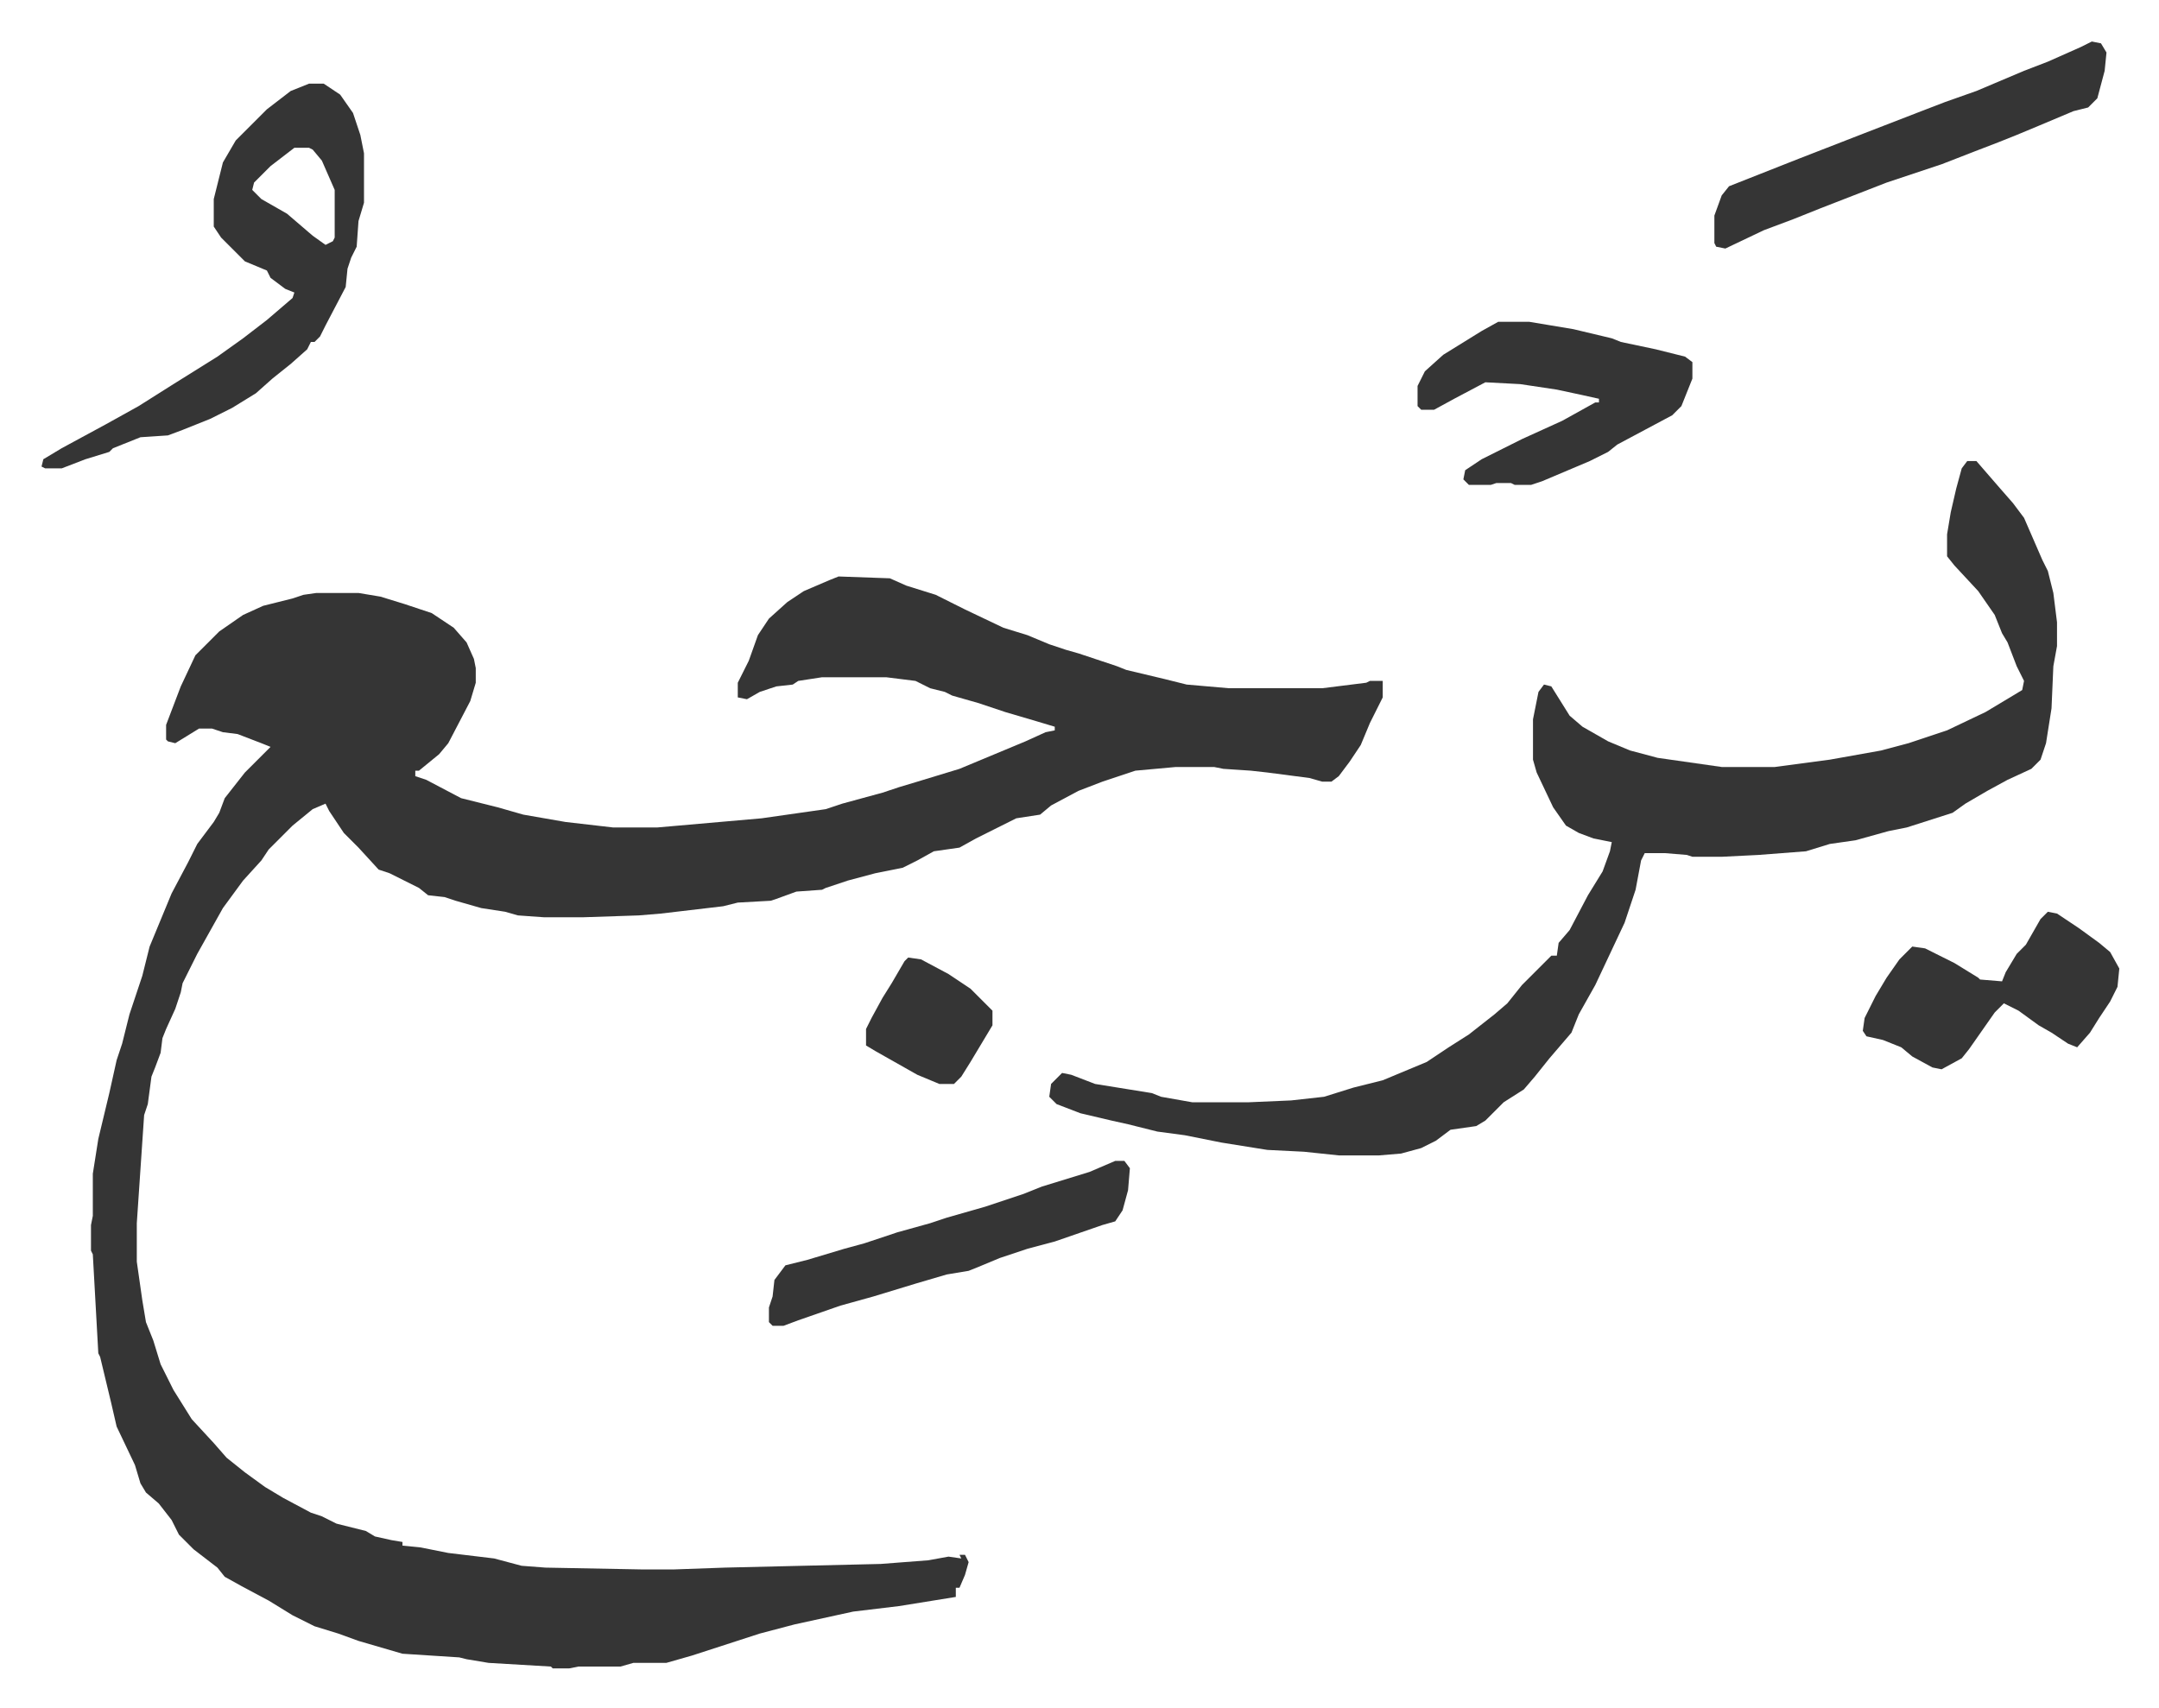
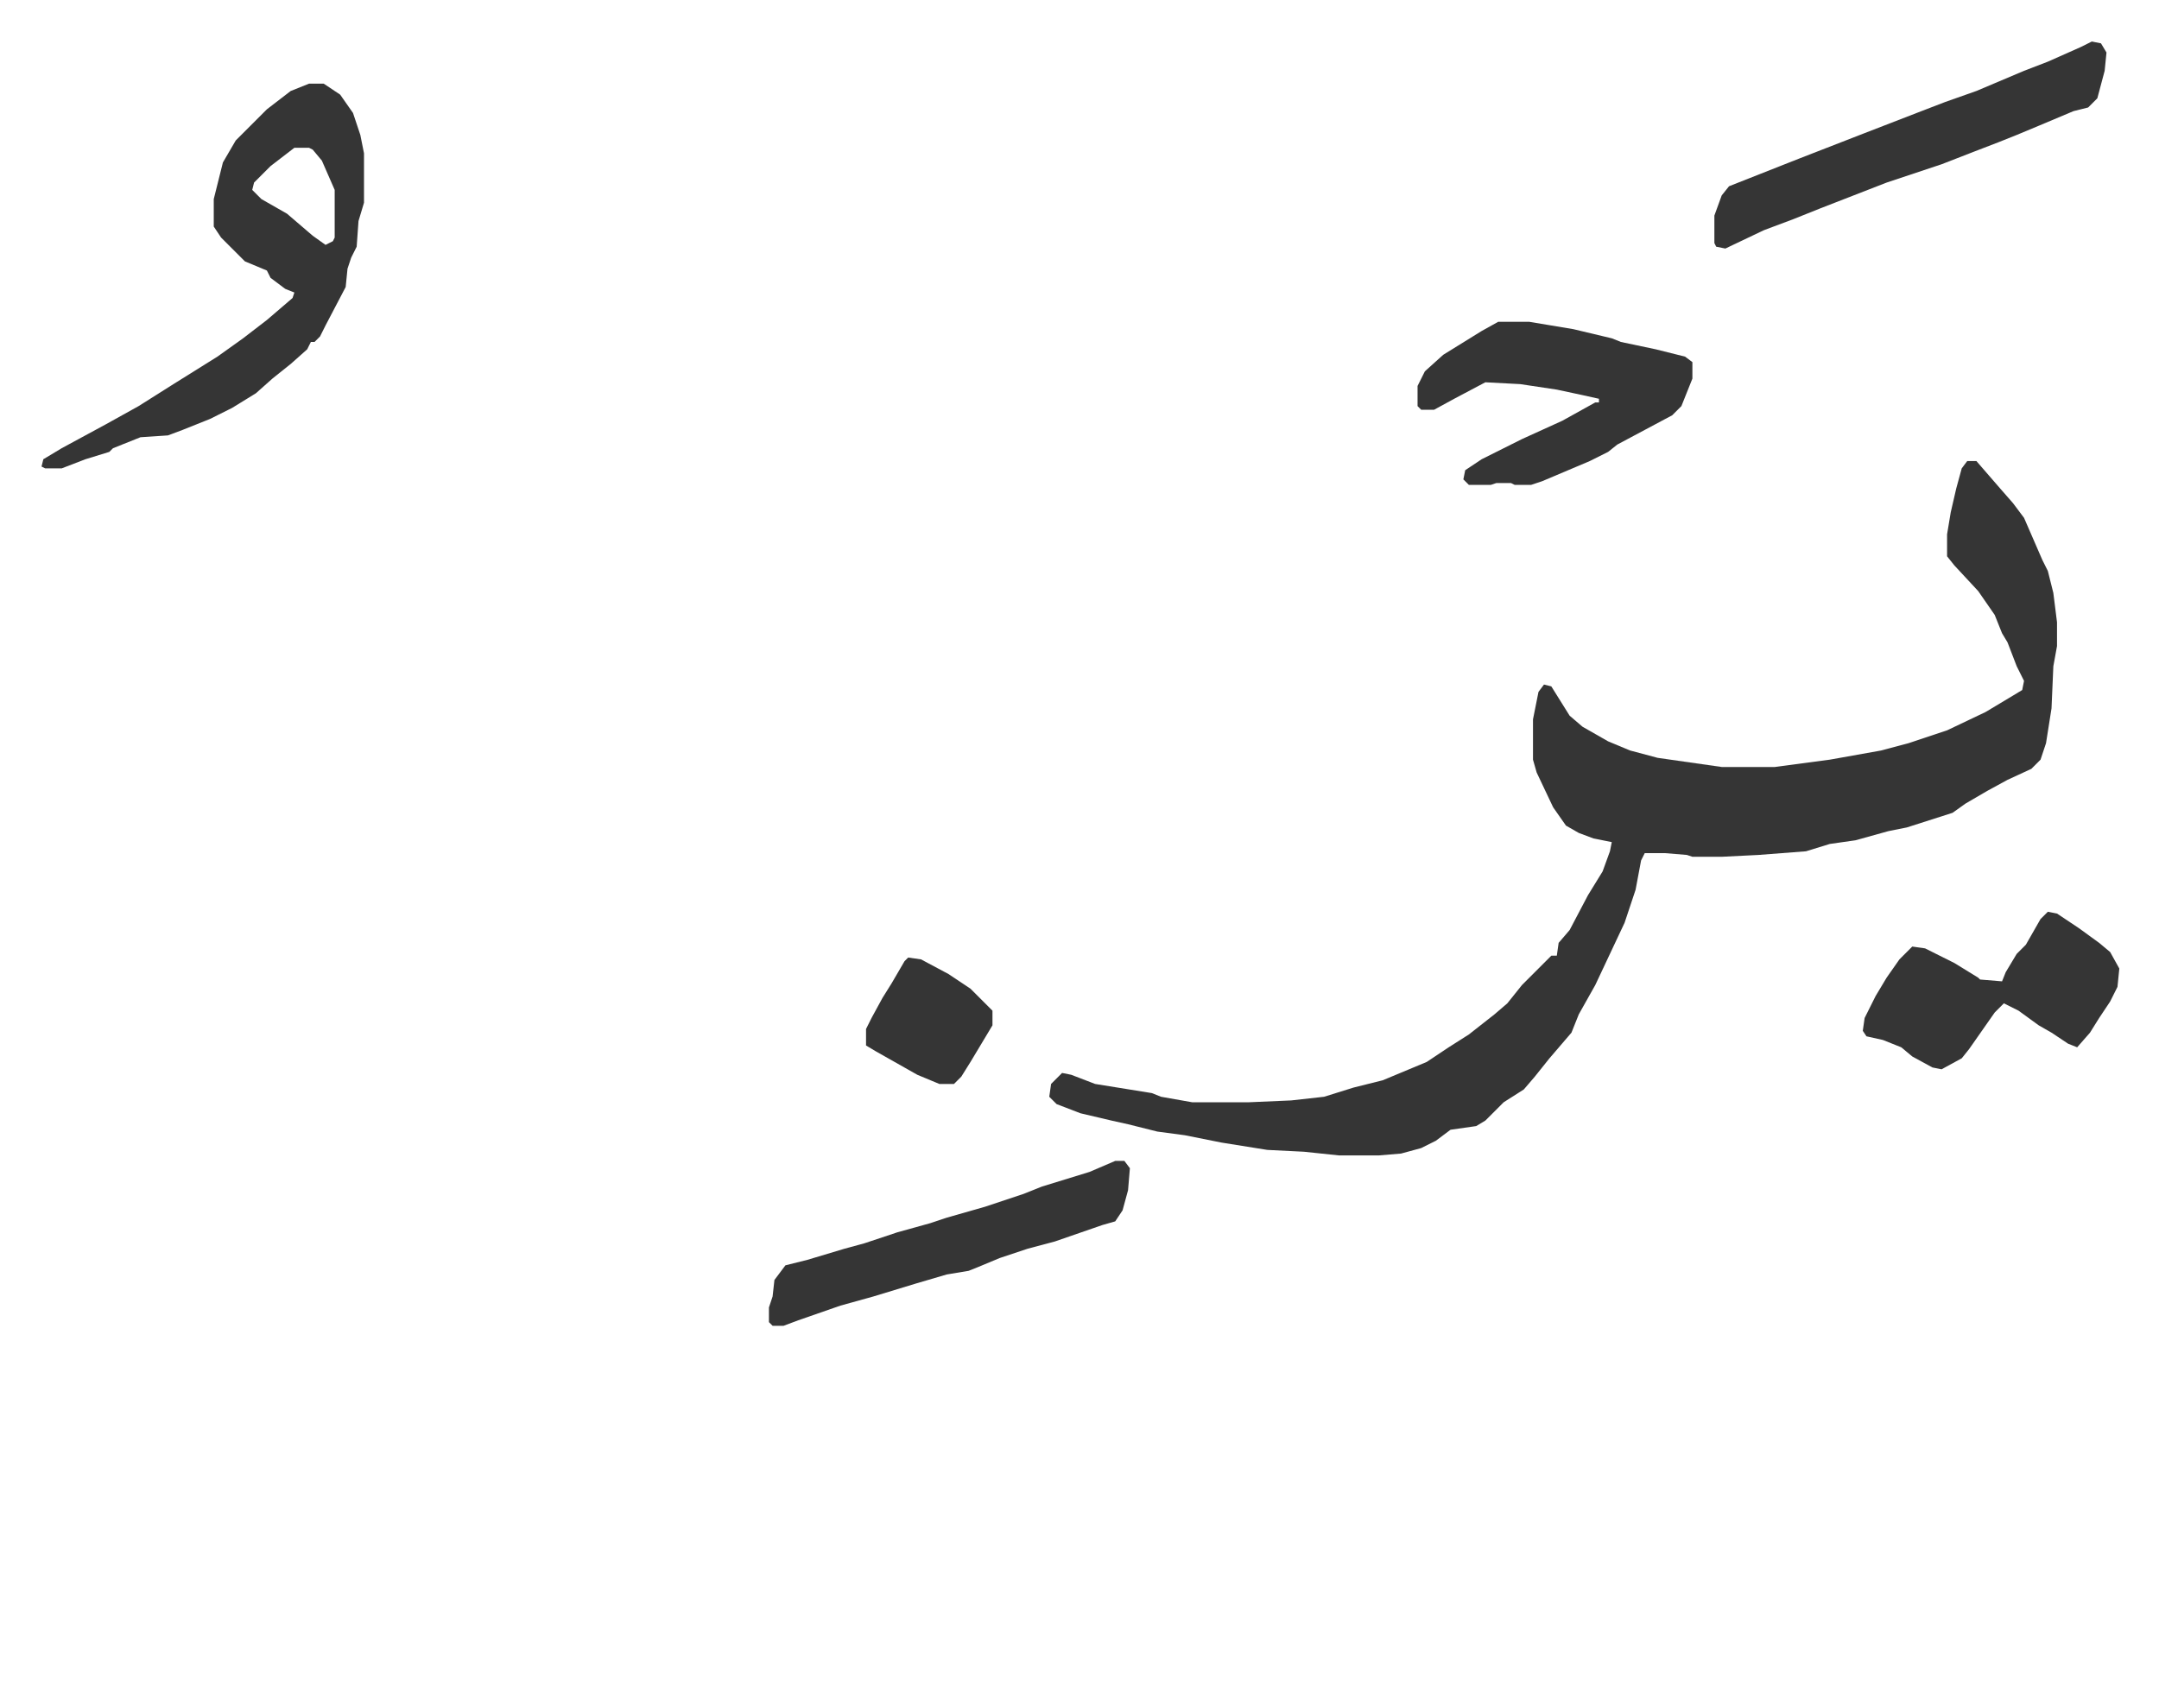
<svg xmlns="http://www.w3.org/2000/svg" role="img" viewBox="-22.66 436.34 1178.32 932.32">
-   <path fill="#353535" id="rule_normal" d="M435 751l28 1 9 4 16 5 16 8 21 10 13 4 12 5 9 3 7 2 21 7 5 2 21 5 12 3 23 2h51l24-3 2-1h7v9l-7 14-5 12-6 9-6 8-4 3h-5l-7-2-23-3-9-1-15-1-5-1h-21l-22 2-18 6-13 5-15 8-6 5-13 2-12 6-10 5-9 5-14 2-9 5-8 4-15 3-15 4-12 4-2 1-14 1-11 4-3 1-18 1-8 2-34 4-12 1-30 1h-22l-14-1-7-2-13-2-14-4-6-2-9-1-5-4-16-8-6-2-11-12-8-8-8-12-2-4-7 3-11 9-13 13-4 6-10 11-11 15-14 25-8 16-1 5-3 9-5 11-2 5-1 8-3 8-2 5-2 15-2 6-4 59v21l3 21 2 12 4 10 4 13 7 14 10 16 12 13 7 8 10 8 11 8 10 6 15 8 6 2 8 4 16 4 5 3 9 2 6 1v2l10 1 15 3 25 3 15 4 13 1 53 1h17l28-1 85-2 26-2 11-2 7 1-1-2h3l2 4-2 7-3 7h-2v5l-31 5-25 3-32 7-19 5-37 12-14 4h-18l-7 2h-23l-5 1h-9l-1-1-34-2-12-2-4-1-31-2-24-7-11-4-13-4-12-6-13-8-15-8-9-5-4-5-13-10-8-8-4-8-7-9-7-6-3-5-3-10-10-21-3-13-6-25-1-2-3-54-1-2v-14l1-5v-23l3-19 6-25 4-18 3-9 4-16 7-21 4-16 12-29 9-17 5-10 9-12 3-5 3-8 11-14 11-11 3-3-5-2-13-5-8-1-6-2h-7l-13 8-4-1-1-1v-8l8-21 8-17 13-13 13-9 11-5 16-4 6-2 7-1h23l12 2 13 4 15 5 12 8 7 8 4 9 1 5v8l-3 10-12 23-5 6-11 9h-2v3l6 2 19 10 20 5 14 4 23 4 26 3h24l57-5 35-5 9-3 22-6 9-3 10-3 23-7 12-5 24-10 11-5 5-1v-2l-10-3-17-5-15-5-14-4-4-2-8-2-8-4-16-2h-35l-13 2-3 2-9 1-9 3-7 4-5-1v-8l6-12 5-14 6-9 10-9 9-6 14-6z" />
  <path fill="#353535" id="rule_normal" d="M1051 688h5l13 15 7 8 6 8 10 23 3 6 3 12 2 16v13l-2 11-1 23-3 19-3 9-5 5-13 6-11 6-12 7-7 5-25 8-10 2-18 5-14 2-13 4-26 2-20 1h-16l-3-1-12-1h-11l-2 4-3 16-6 18-16 34-9 16-4 10-12 14-8 10-6 7-11 7-10 10-5 3-14 2-8 6-8 4-11 3-12 1h-22l-19-2-20-1-25-4-20-4-15-2-16-4-9-2-17-4-13-5-4-4 1-7 6-6 5 1 13 5 31 5 5 2 17 3h31l23-1 18-2 16-5 16-4 12-5 12-5 12-8 11-7 14-11 7-6 8-10 5-5 11-11h3l1-7 6-7 10-19 8-13 4-11 1-5-10-2-8-3-7-4-7-10-9-19-2-7v-22l3-15 3-4 4 1 10 16 7 6 14 8 12 5 15 4 35 5h29l30-4 28-5 15-4 21-7 21-10 20-12 1-5-4-8-5-13-3-5-4-10-9-13-13-14-4-5v-12l2-12 3-13 3-11zM146 482h8l9 6 7 10 4 12 2 10v27l-3 10-1 14-3 6-2 6-1 10-11 21-3 6-3 3h-2l-2 4-9 8-10 8-9 8-13 8-12 6-15 6-8 3-15 1-15 6-2 2-13 4-13 5H2l-2-1 1-4 10-6 24-13 18-10 19-12 24-15 14-10 13-10 14-12 1-3-5-2-8-6-2-4-12-5-13-13-4-6v-15l5-20 7-12 17-17 13-10zm-8 35l-13 10-9 9-1 4 5 5 14 8 14 12 7 5 4-2 1-2v-26l-7-16-5-6-2-1zm657 95h17l24 4 21 5 5 2 19 4 16 4 4 3v9l-6 15-5 5-15 8-15 8-5 4-10 5-26 11-6 2h-9l-2-1h-8l-3 1h-12l-3-3 1-5 9-6 22-11 22-10 18-10h2v-2l-9-2-14-3-20-3-19-1-17 9-11 6h-7l-2-2v-11l4-8 10-9 21-13zm324-153l5 1 3 5-1 10-4 15-5 5-8 2-19 8-12 5-10 4-13 5-18 7-30 10-18 7-18 7-15 6-16 6-21 10-5-1-1-2v-15l4-11 4-5 38-15 36-14 31-12 13-5 17-6 26-11 13-5 18-8zm-24 475l5 1 12 8 11 8 6 5 5 9-1 10-4 8-6 9-5 8-7 8-5-2-9-6-7-4-11-8-8-4-5 5-14 20-4 5-11 6-5-1-11-6-6-5-10-4-9-2-2-3 1-7 6-12 6-10 7-10 5-5 2-2 7 1 16 8 13 8 1 1 12 1 2-5 6-10 5-5 8-14zm-509 136h5l3 4-1 12-3 11-4 6-7 2-26 9-15 4-15 5-12 5-5 2-12 2-17 5-23 7-18 5-23 8-8 3h-6l-2-2v-8l2-6 1-9 6-8 12-3 20-6 11-3 18-6 18-5 9-3 21-6 21-7 10-4 13-4 13-4zM473 959l7 1 15 8 12 8 12 12v8l-6 10-6 10-5 8-4 4h-8l-12-5-23-13-5-3v-9l3-6 6-11 5-8 7-12z" />
</svg>